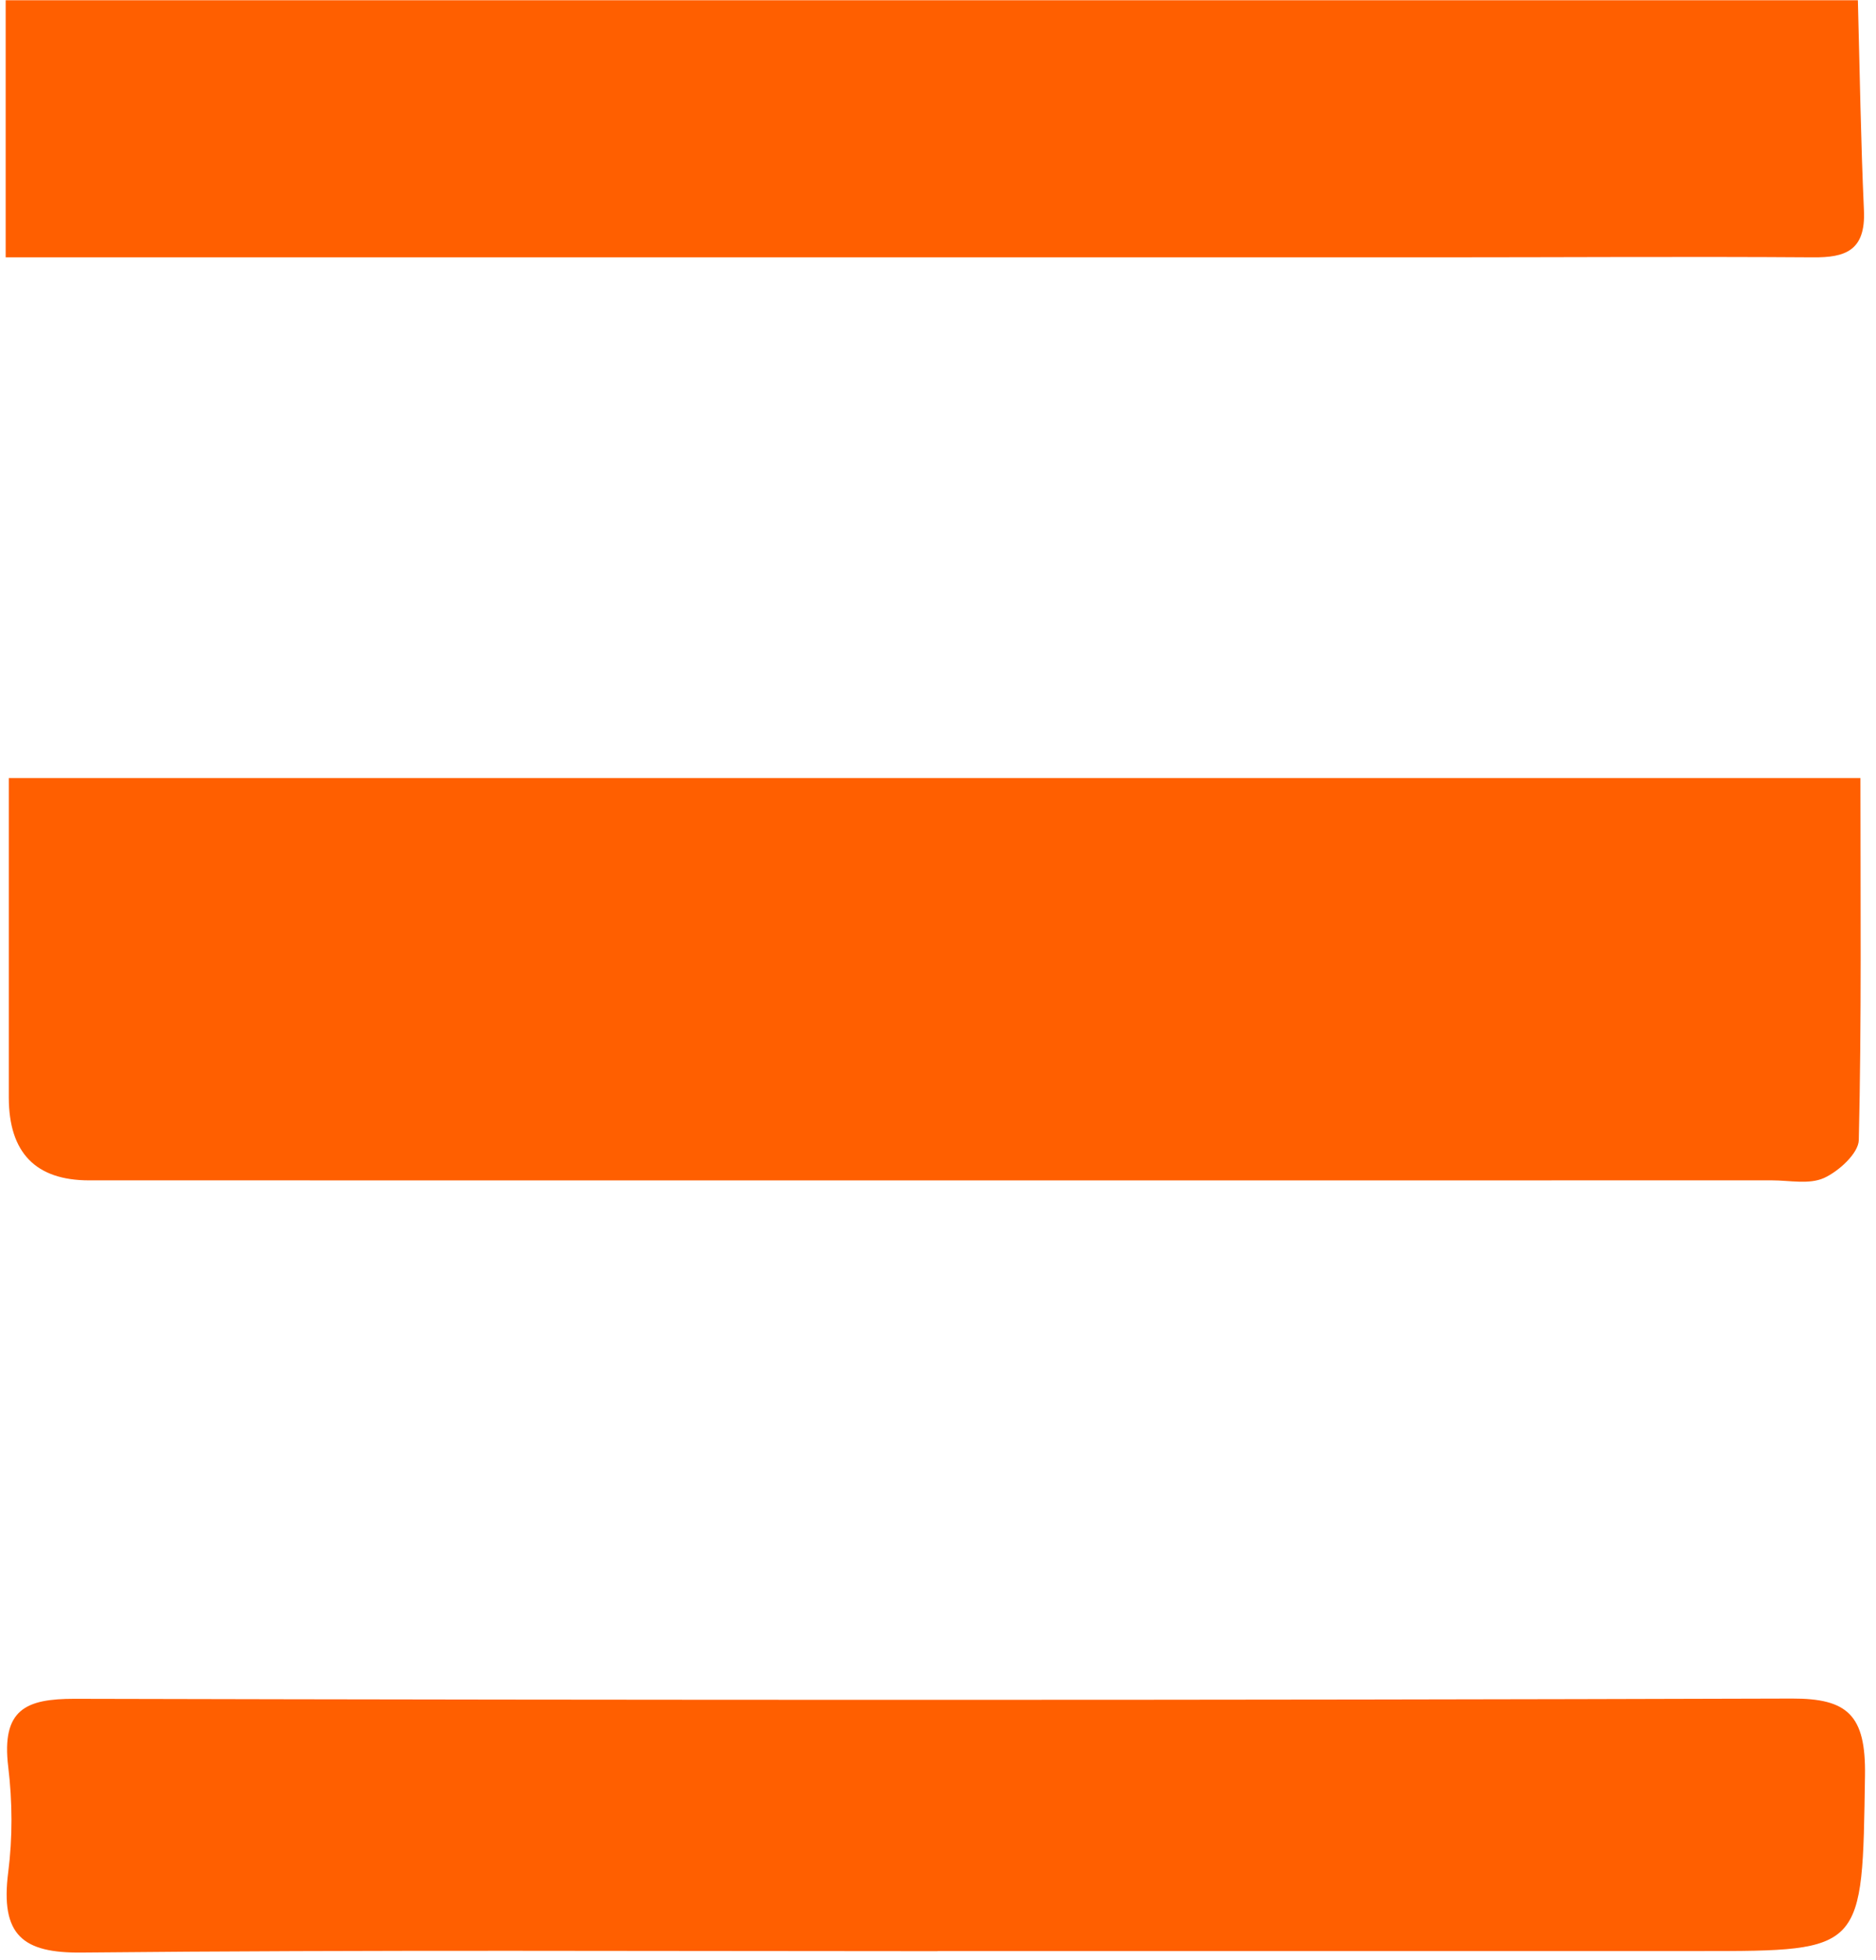
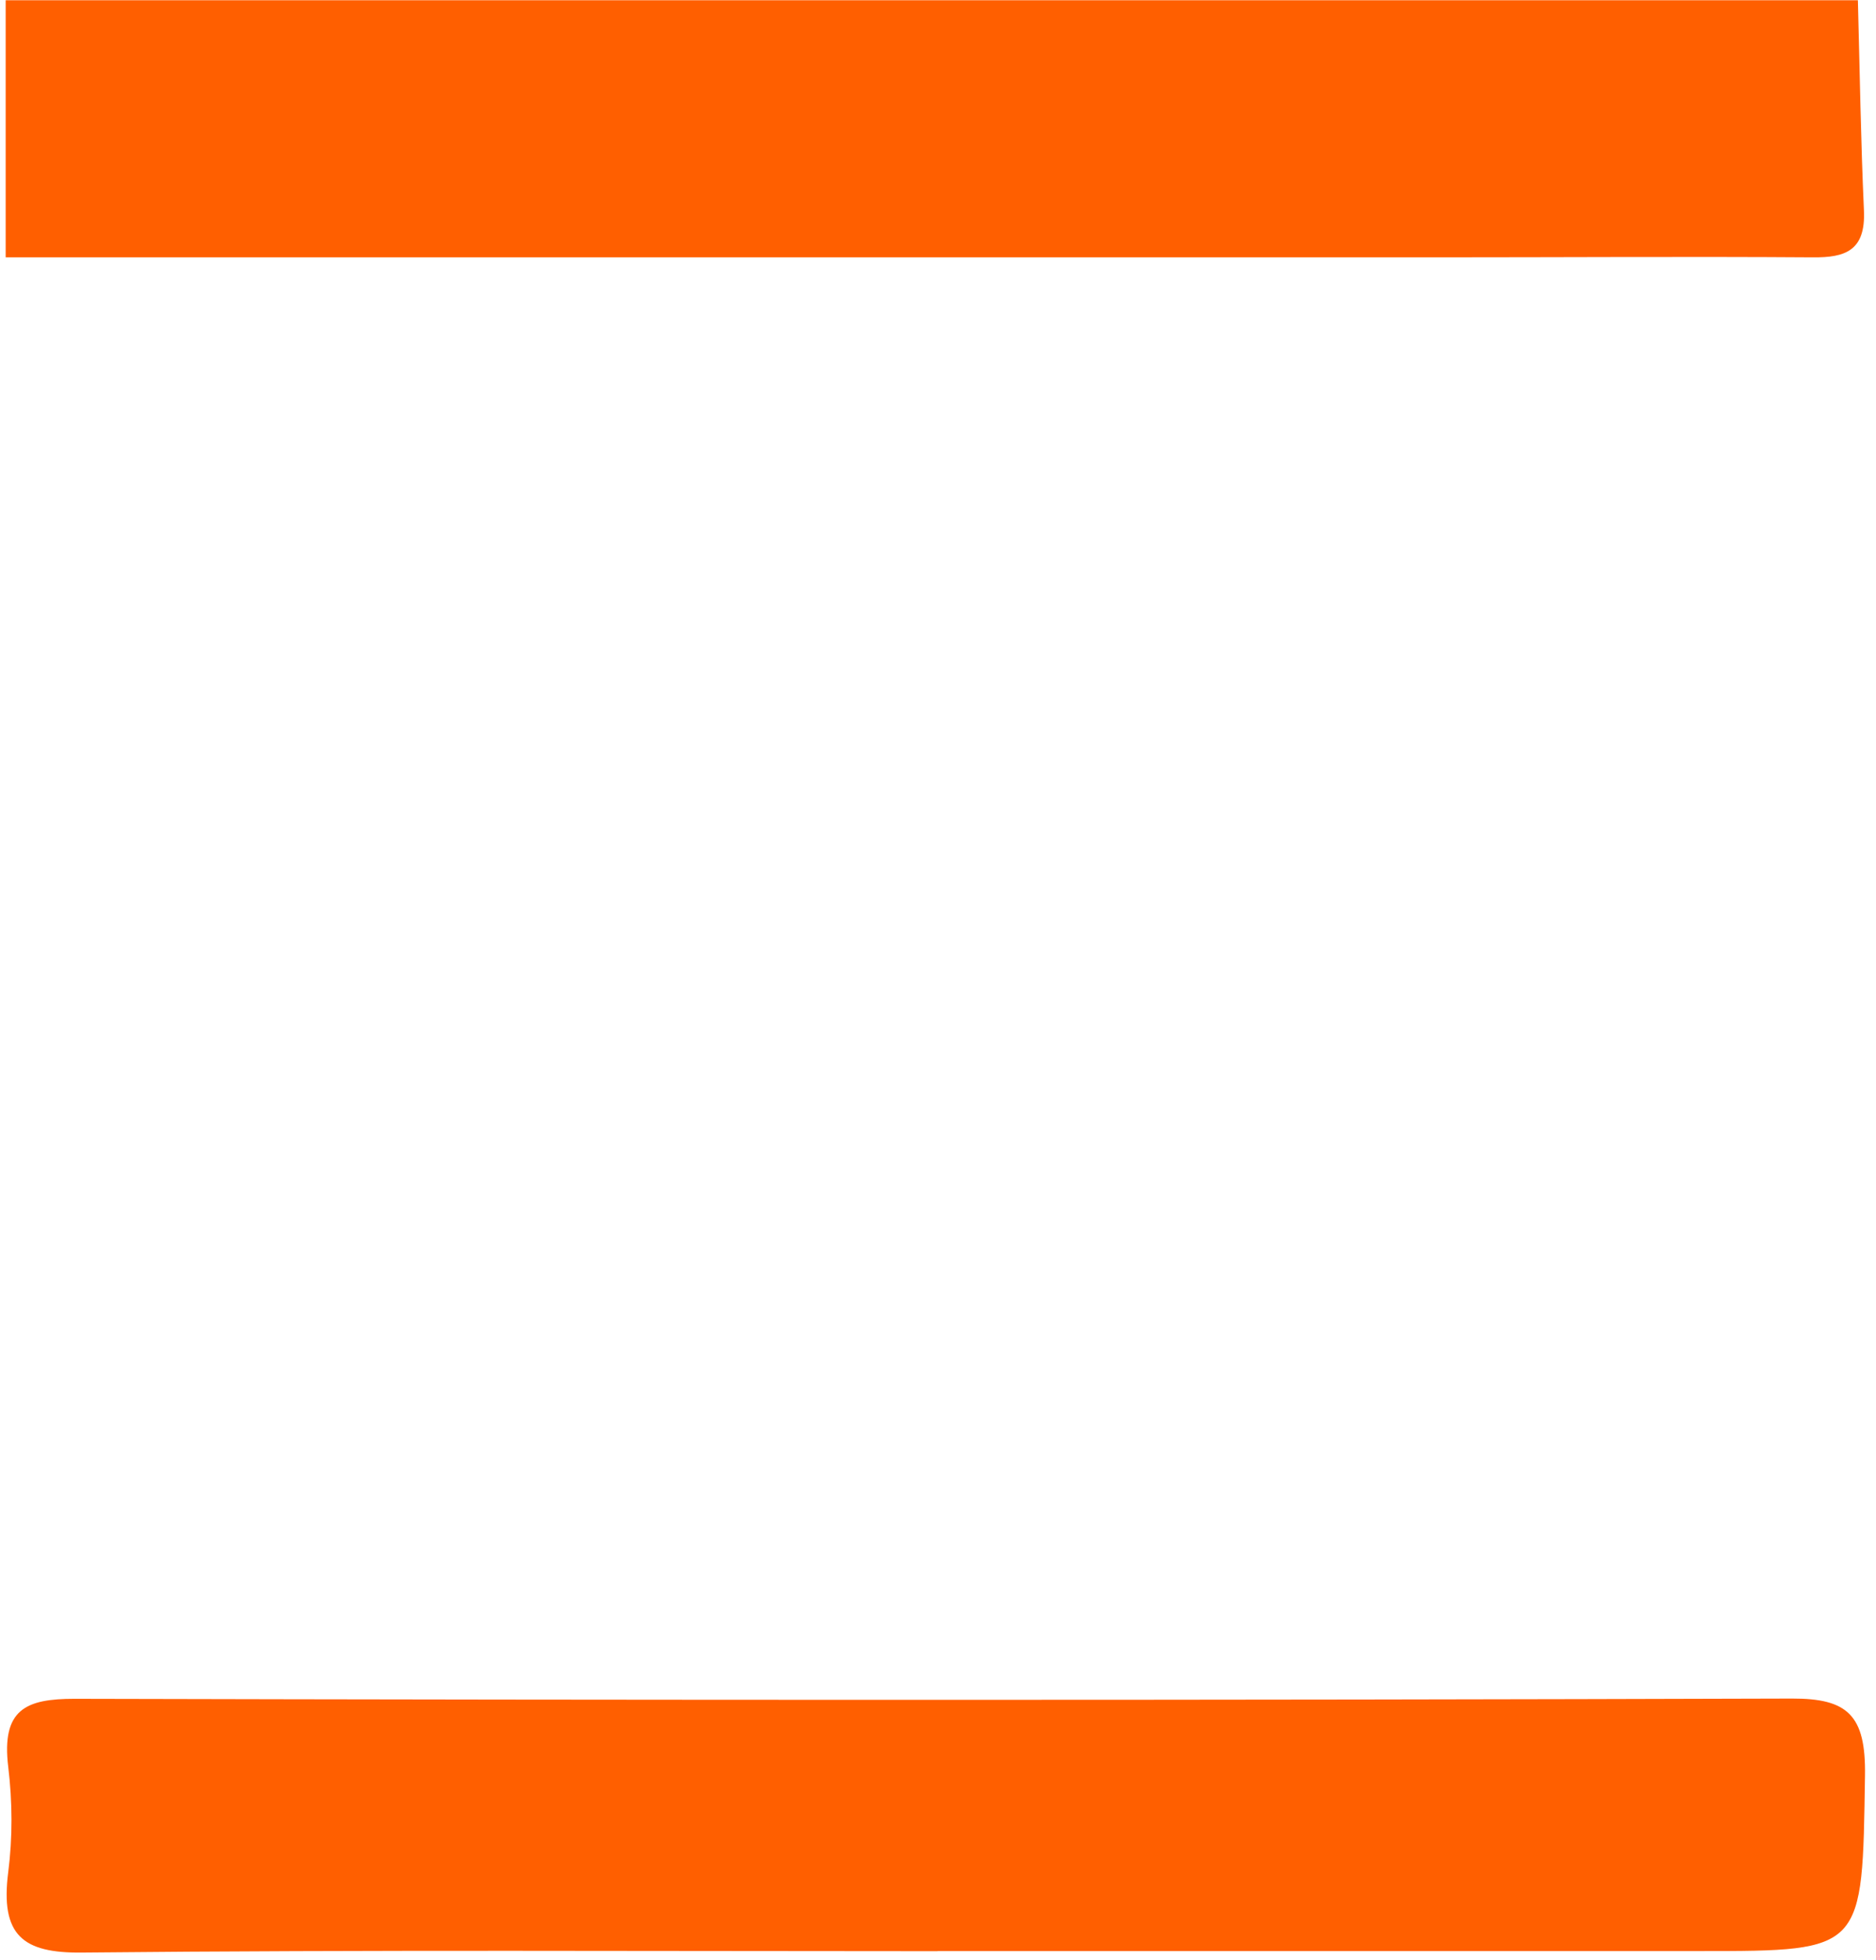
<svg xmlns="http://www.w3.org/2000/svg" width="90" height="94" viewBox="0 0 90 94" fill="none">
  <path d="M89.131 0.012C89.22 3.373 89.27 6.733 89.421 10.088C89.511 12.045 88.499 12.354 86.979 12.342C80.937 12.3 74.896 12.342 68.848 12.342C47.376 12.342 25.897 12.342 4.425 12.342C3.234 12.342 2.044 12.342 0.272 12.342V0.012C29.888 0.012 59.509 0.012 89.131 0.012Z" fill="#FF5F00" />
-   <path d="M89.253 37.312C89.253 43.212 89.309 48.946 89.175 54.674C89.158 55.316 88.202 56.179 87.504 56.494C86.788 56.815 85.855 56.607 85.017 56.607C58.106 56.607 31.189 56.613 4.279 56.607C1.712 56.607 0.426 55.283 0.422 52.634C0.422 47.596 0.422 42.558 0.422 37.312H89.248H89.253Z" fill="#FF5F00" />
  <path d="M44.984 93.574C31.296 93.574 17.609 93.502 3.922 93.639C1.105 93.669 0.004 92.824 0.395 89.779C0.607 88.125 0.596 86.394 0.395 84.735C0.06 81.963 1.256 81.47 3.57 81.47C31.039 81.535 58.509 81.541 85.979 81.458C88.633 81.452 89.516 82.249 89.472 85.145C89.343 93.556 89.449 93.568 81.575 93.568C69.374 93.568 57.179 93.568 44.978 93.568L44.984 93.574Z" fill="#FF5F00" />
</svg>